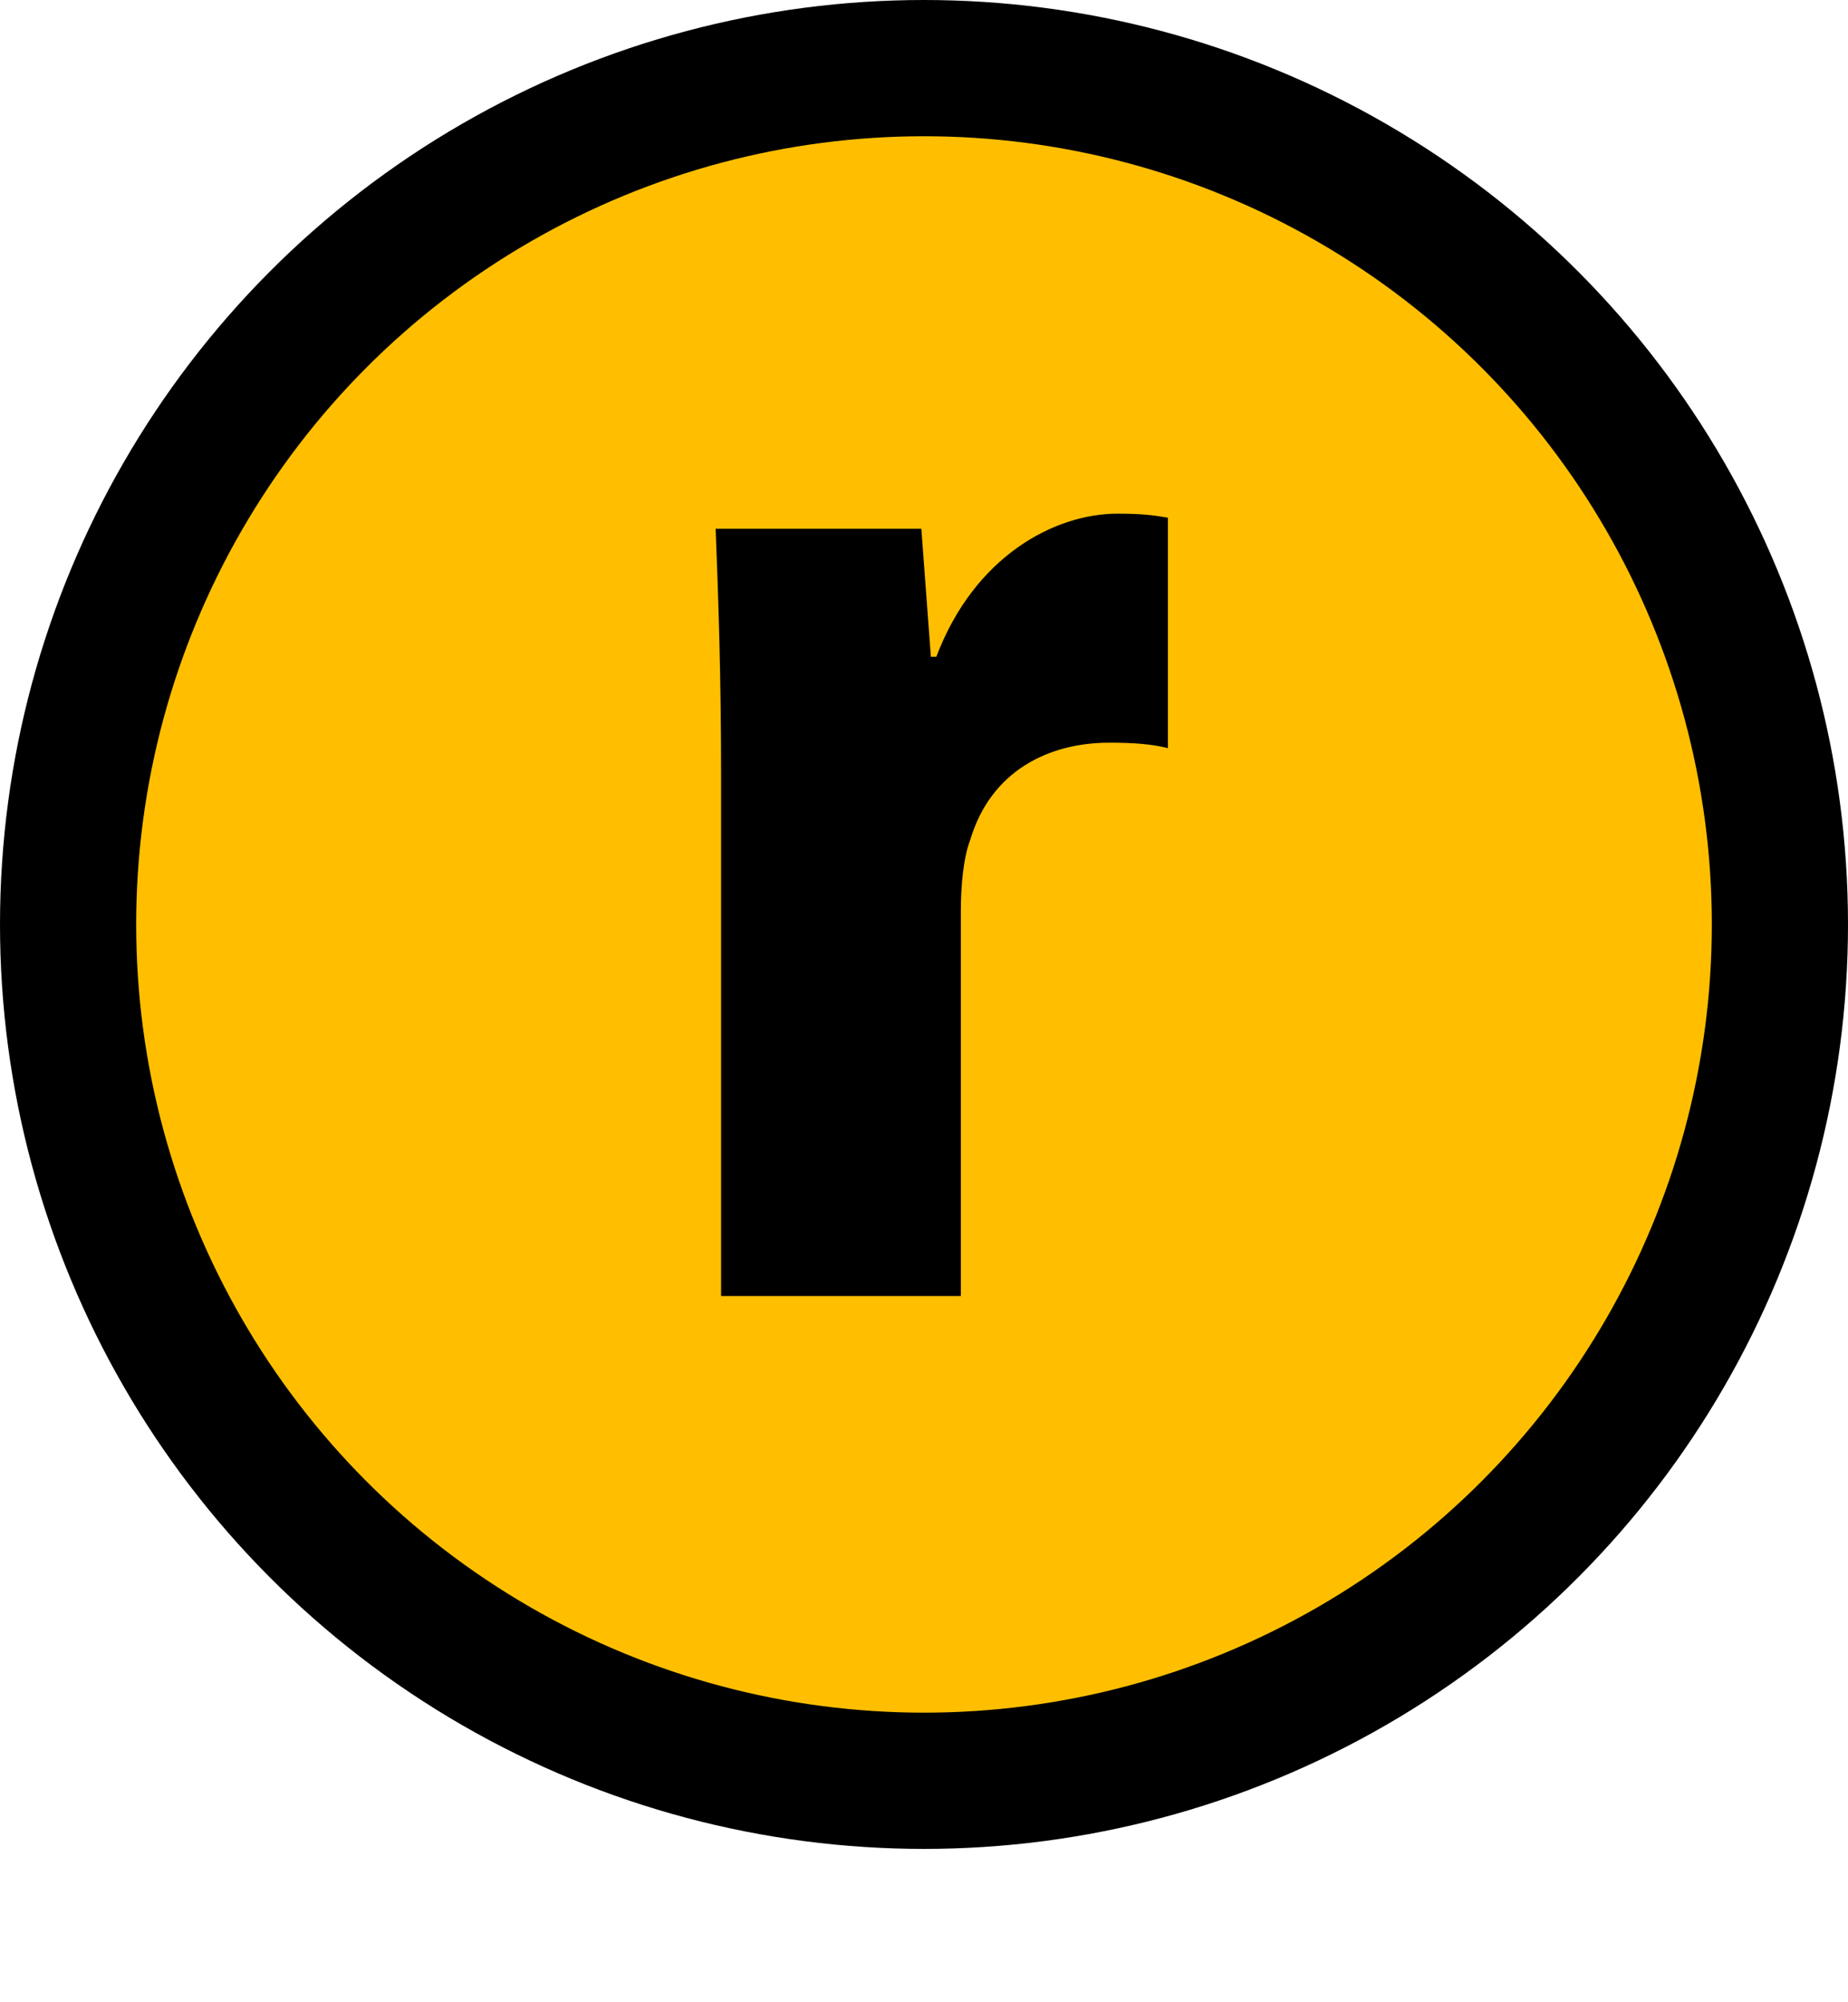
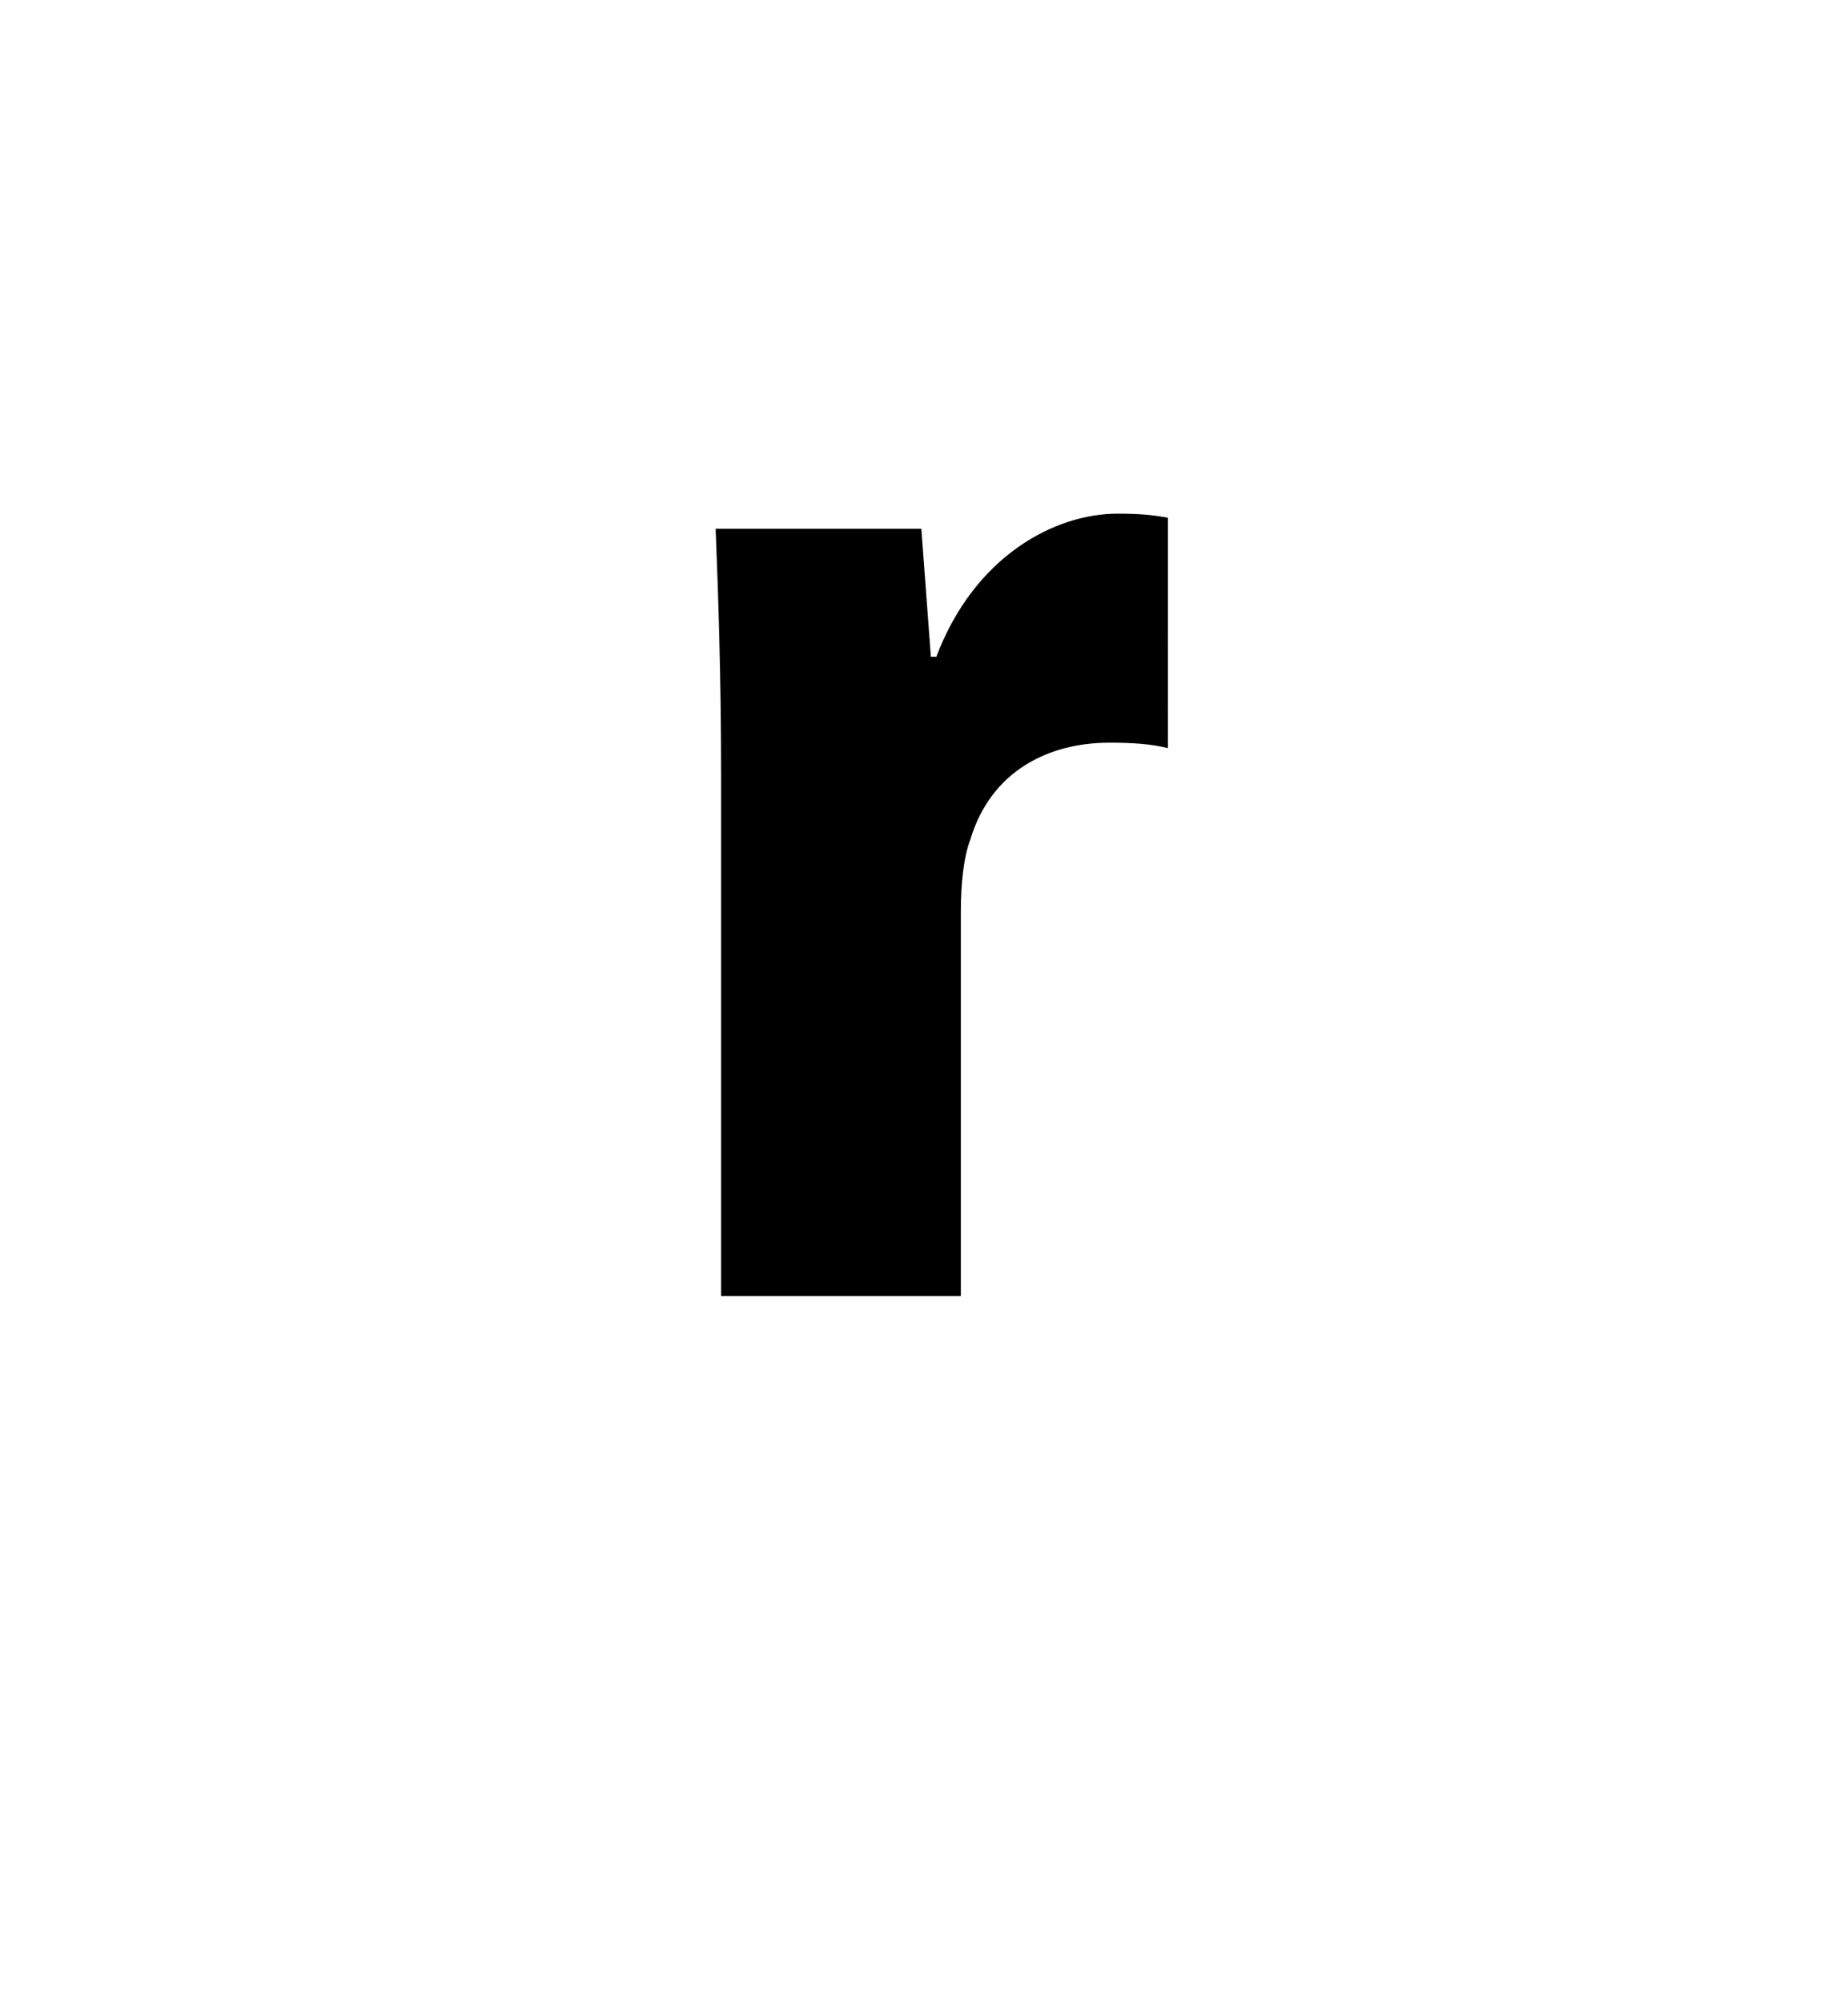
<svg xmlns="http://www.w3.org/2000/svg" version="1.1" id="レイヤー_1" x="0px" y="0px" width="27.14px" height="29.384px" viewBox="0 0 27.14 29.384" enable-background="new 0 0 27.14 29.384" xml:space="preserve">
-   <circle fill="#FFBF00" stroke="#000000" stroke-width="2" stroke-miterlimit="10" cx="13.57" cy="13.57" r="12.57" />
  <g>
    <path d="M17.152,10.982c-0.24-0.06-0.5-0.08-0.86-0.08c-0.9,0-1.74,0.42-2.041,1.42c-0.1,0.26-0.14,0.66-0.14,1.061v5.641h-3.521   v-7.622c0-1.48-0.04-2.621-0.08-3.641h3.021l0.14,1.88h0.08c0.56-1.48,1.74-2.101,2.661-2.101c0.34,0,0.52,0.02,0.74,0.06V10.982z" />
  </g>
</svg>